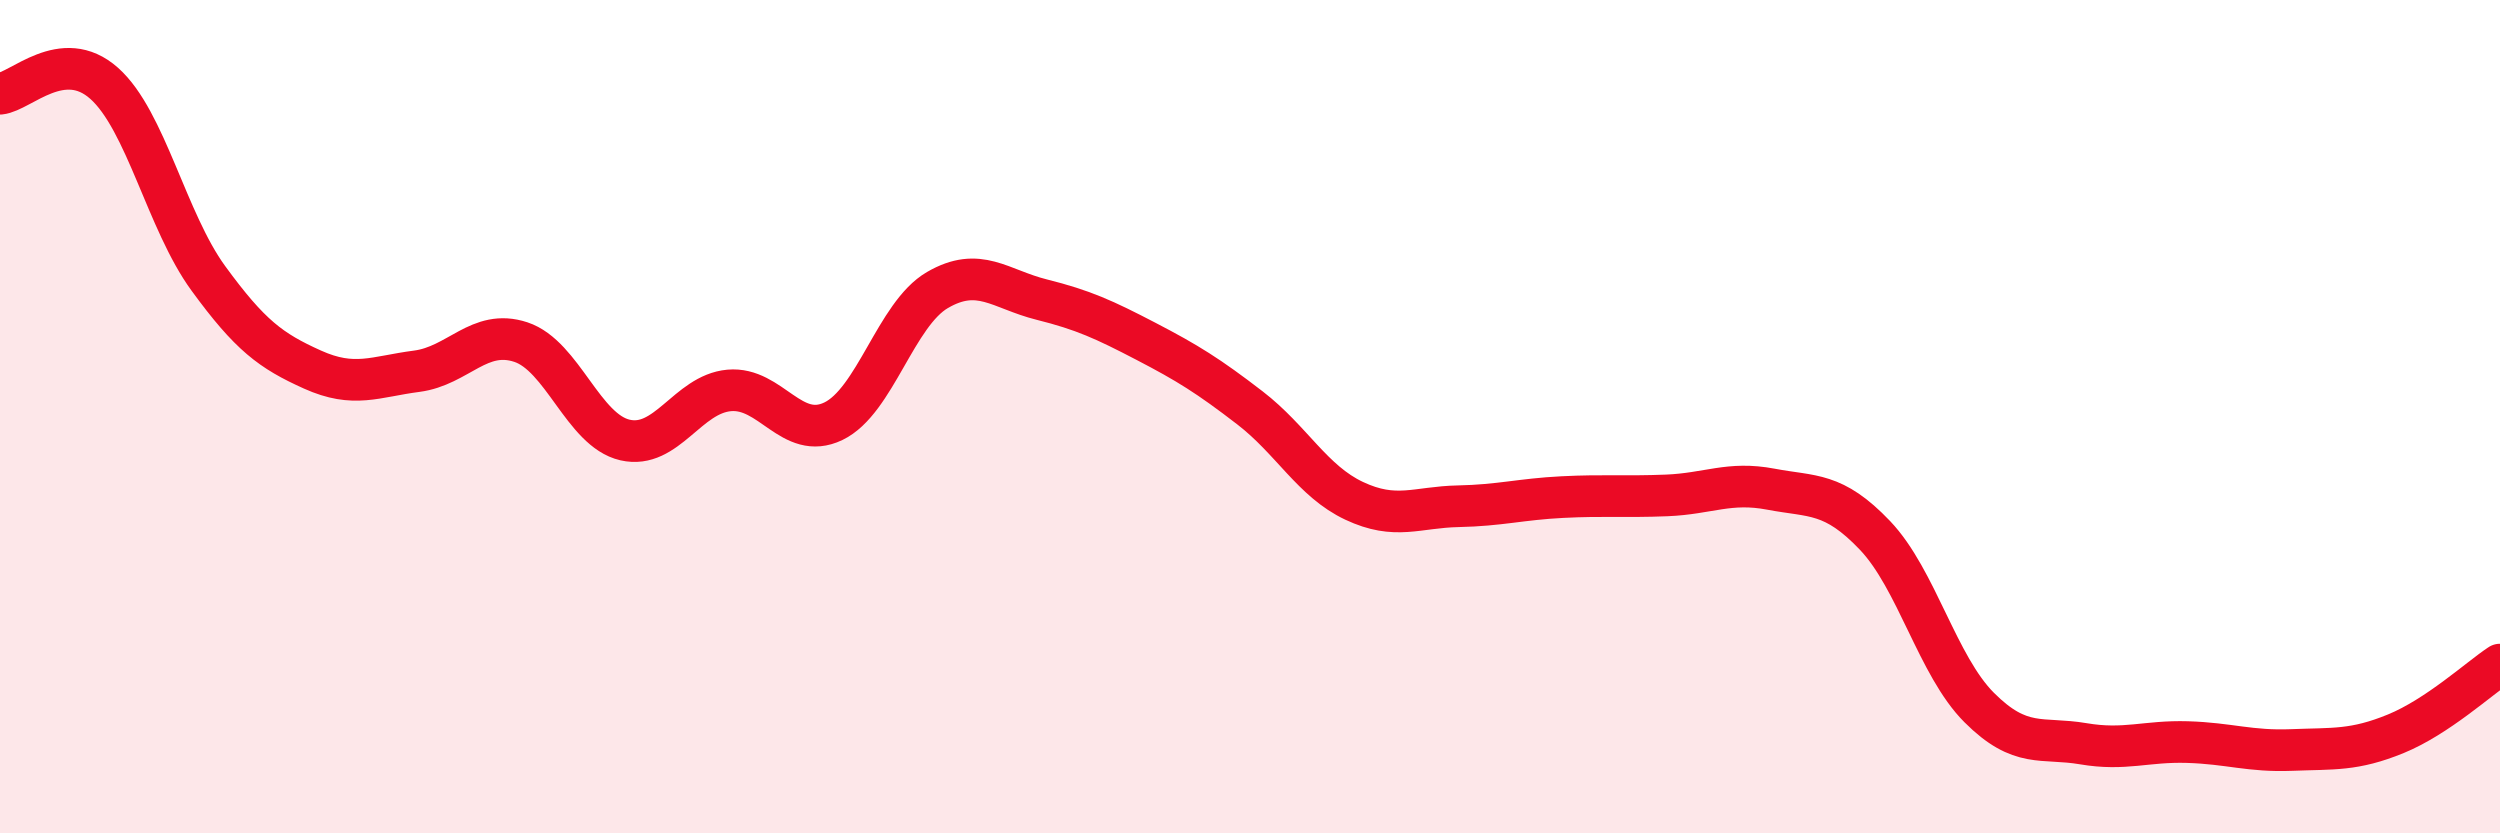
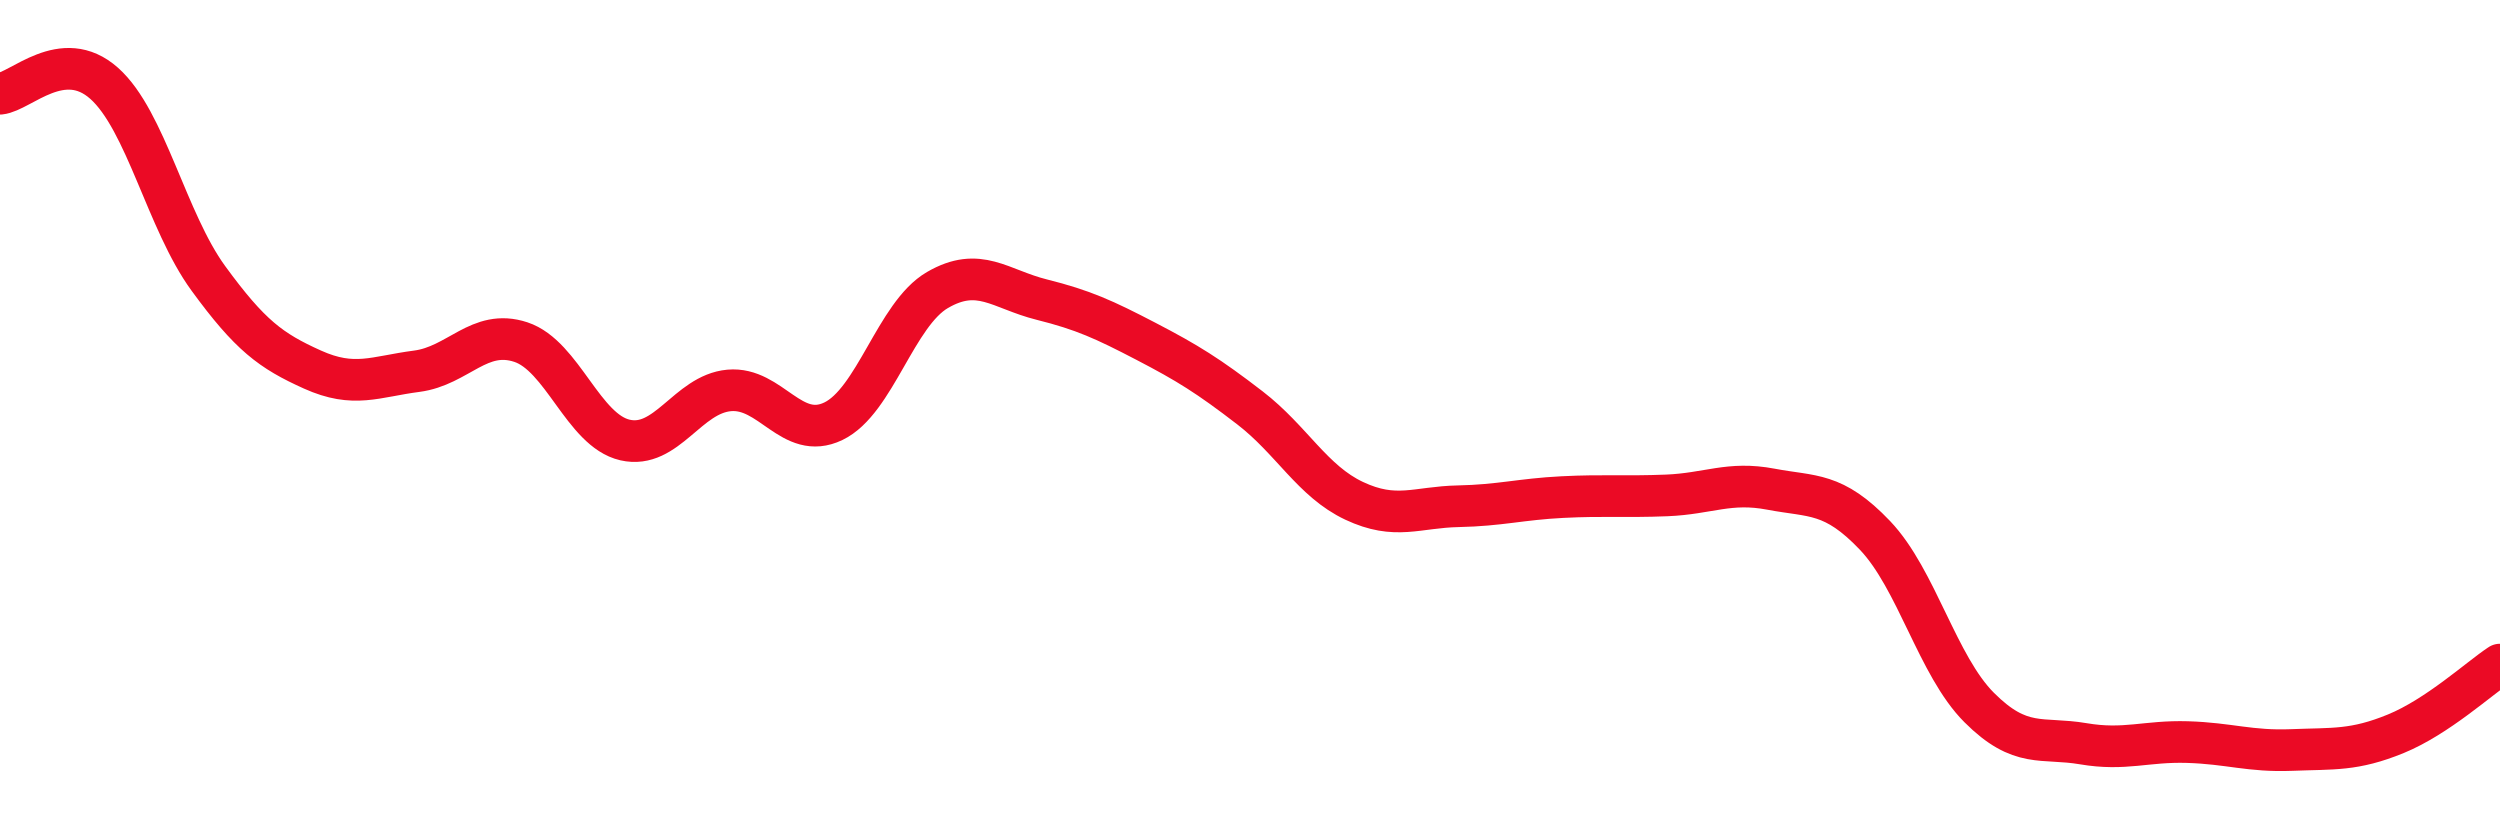
<svg xmlns="http://www.w3.org/2000/svg" width="60" height="20" viewBox="0 0 60 20">
-   <path d="M 0,2.25 C 0.5,2.2 1.5,1.11 2.5,2 C 3.5,2.89 4,5.31 5,6.68 C 6,8.05 6.5,8.42 7.5,8.87 C 8.5,9.32 9,9.04 10,8.91 C 11,8.78 11.5,7.88 12.5,8.21 C 13.5,8.54 14,10.33 15,10.56 C 16,10.79 16.5,9.46 17.5,9.37 C 18.5,9.28 19,10.59 20,10.11 C 21,9.63 21.5,7.54 22.5,6.96 C 23.5,6.38 24,6.94 25,7.19 C 26,7.44 26.5,7.67 27.5,8.19 C 28.5,8.71 29,9.02 30,9.79 C 31,10.56 31.5,11.55 32.5,12.02 C 33.5,12.49 34,12.17 35,12.15 C 36,12.13 36.5,11.98 37.5,11.93 C 38.5,11.88 39,11.93 40,11.89 C 41,11.85 41.5,11.55 42.5,11.74 C 43.5,11.93 44,11.8 45,12.85 C 46,13.9 46.5,15.98 47.5,16.98 C 48.5,17.98 49,17.68 50,17.85 C 51,18.02 51.5,17.78 52.5,17.81 C 53.5,17.84 54,18.04 55,18 C 56,17.96 56.5,18.02 57.5,17.61 C 58.5,17.2 59.5,16.28 60,15.95L60 20L0 20Z" fill="#EB0A25" opacity="0.1" stroke-linecap="round" stroke-linejoin="round" />
  <path d="M 0,2.25 C 0.5,2.2 1.5,1.11 2.5,2 C 3.5,2.89 4,5.31 5,6.68 C 6,8.05 6.5,8.42 7.5,8.87 C 8.5,9.32 9,9.04 10,8.91 C 11,8.78 11.5,7.88 12.5,8.21 C 13.5,8.54 14,10.33 15,10.56 C 16,10.79 16.5,9.46 17.5,9.37 C 18.5,9.28 19,10.59 20,10.11 C 21,9.63 21.5,7.54 22.5,6.96 C 23.5,6.38 24,6.94 25,7.19 C 26,7.44 26.5,7.67 27.5,8.19 C 28.5,8.71 29,9.02 30,9.79 C 31,10.56 31.5,11.55 32.5,12.02 C 33.5,12.49 34,12.17 35,12.15 C 36,12.13 36.5,11.98 37.5,11.93 C 38.5,11.88 39,11.93 40,11.89 C 41,11.85 41.5,11.55 42.5,11.74 C 43.5,11.93 44,11.8 45,12.85 C 46,13.9 46.5,15.98 47.5,16.98 C 48.5,17.98 49,17.68 50,17.85 C 51,18.02 51.5,17.78 52.5,17.81 C 53.5,17.84 54,18.04 55,18 C 56,17.96 56.5,18.02 57.5,17.61 C 58.5,17.2 59.5,16.28 60,15.95" stroke="#EB0A25" stroke-width="1" fill="none" stroke-linecap="round" stroke-linejoin="round" />
</svg>